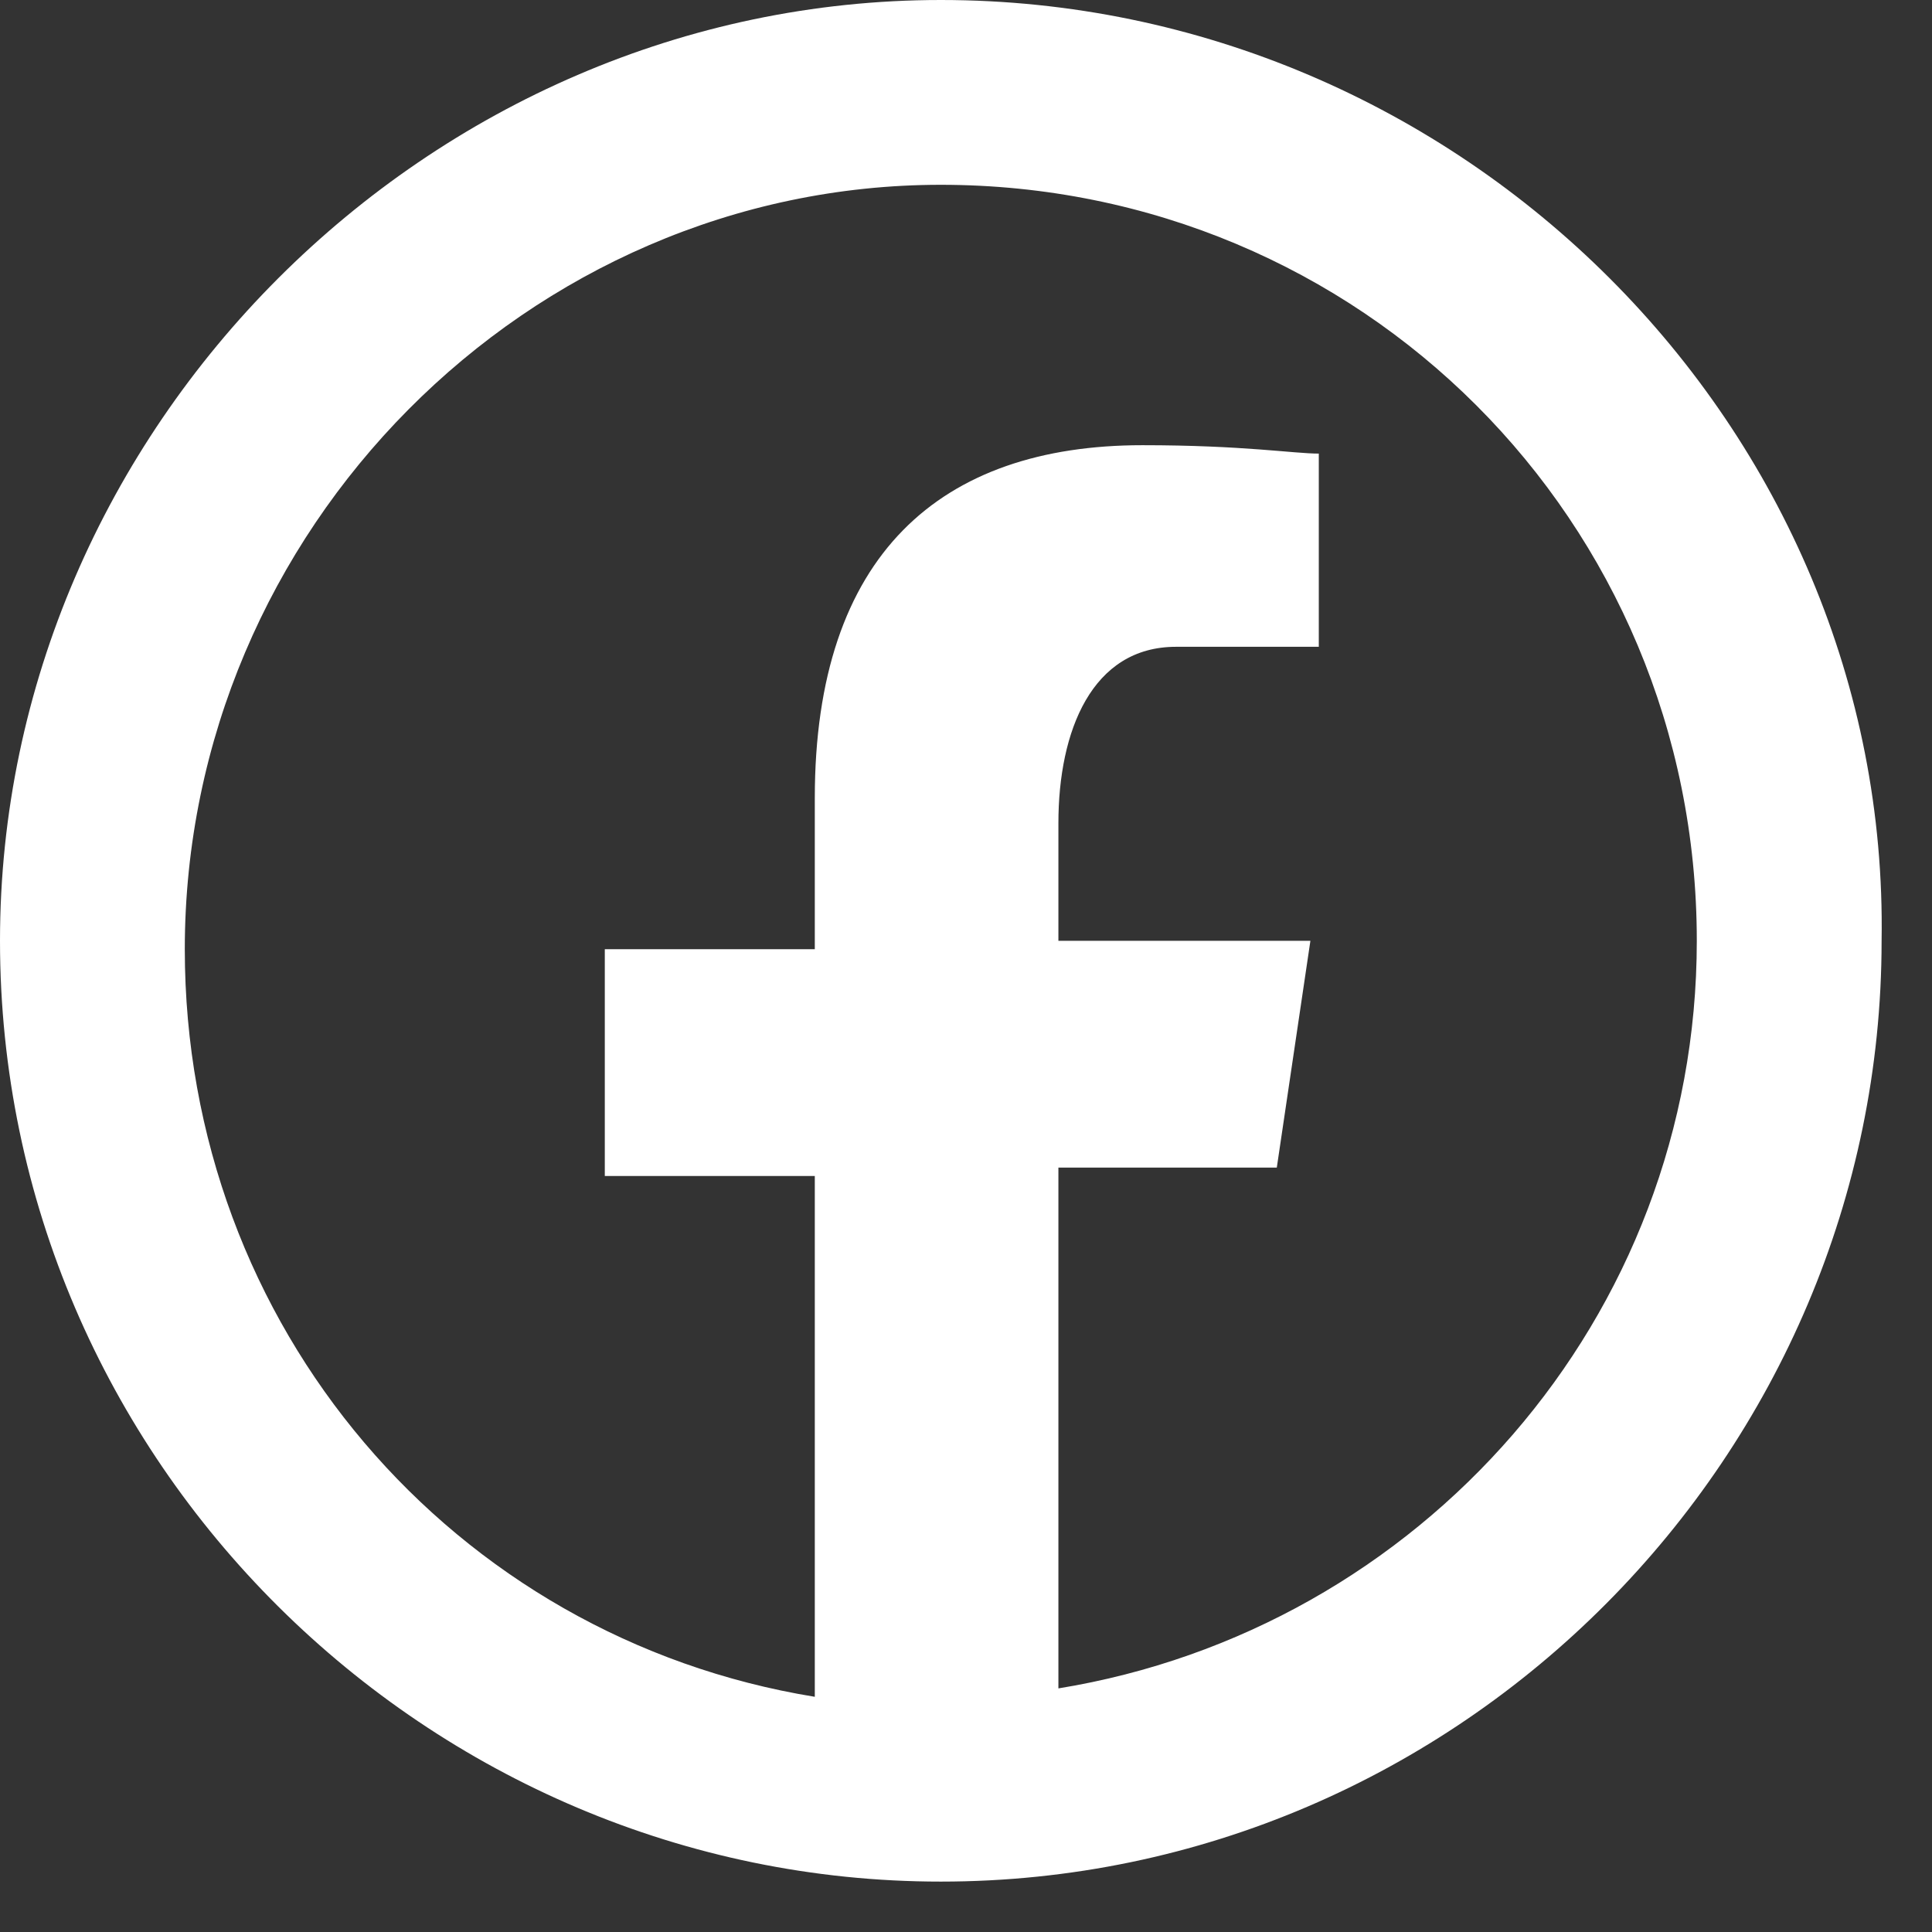
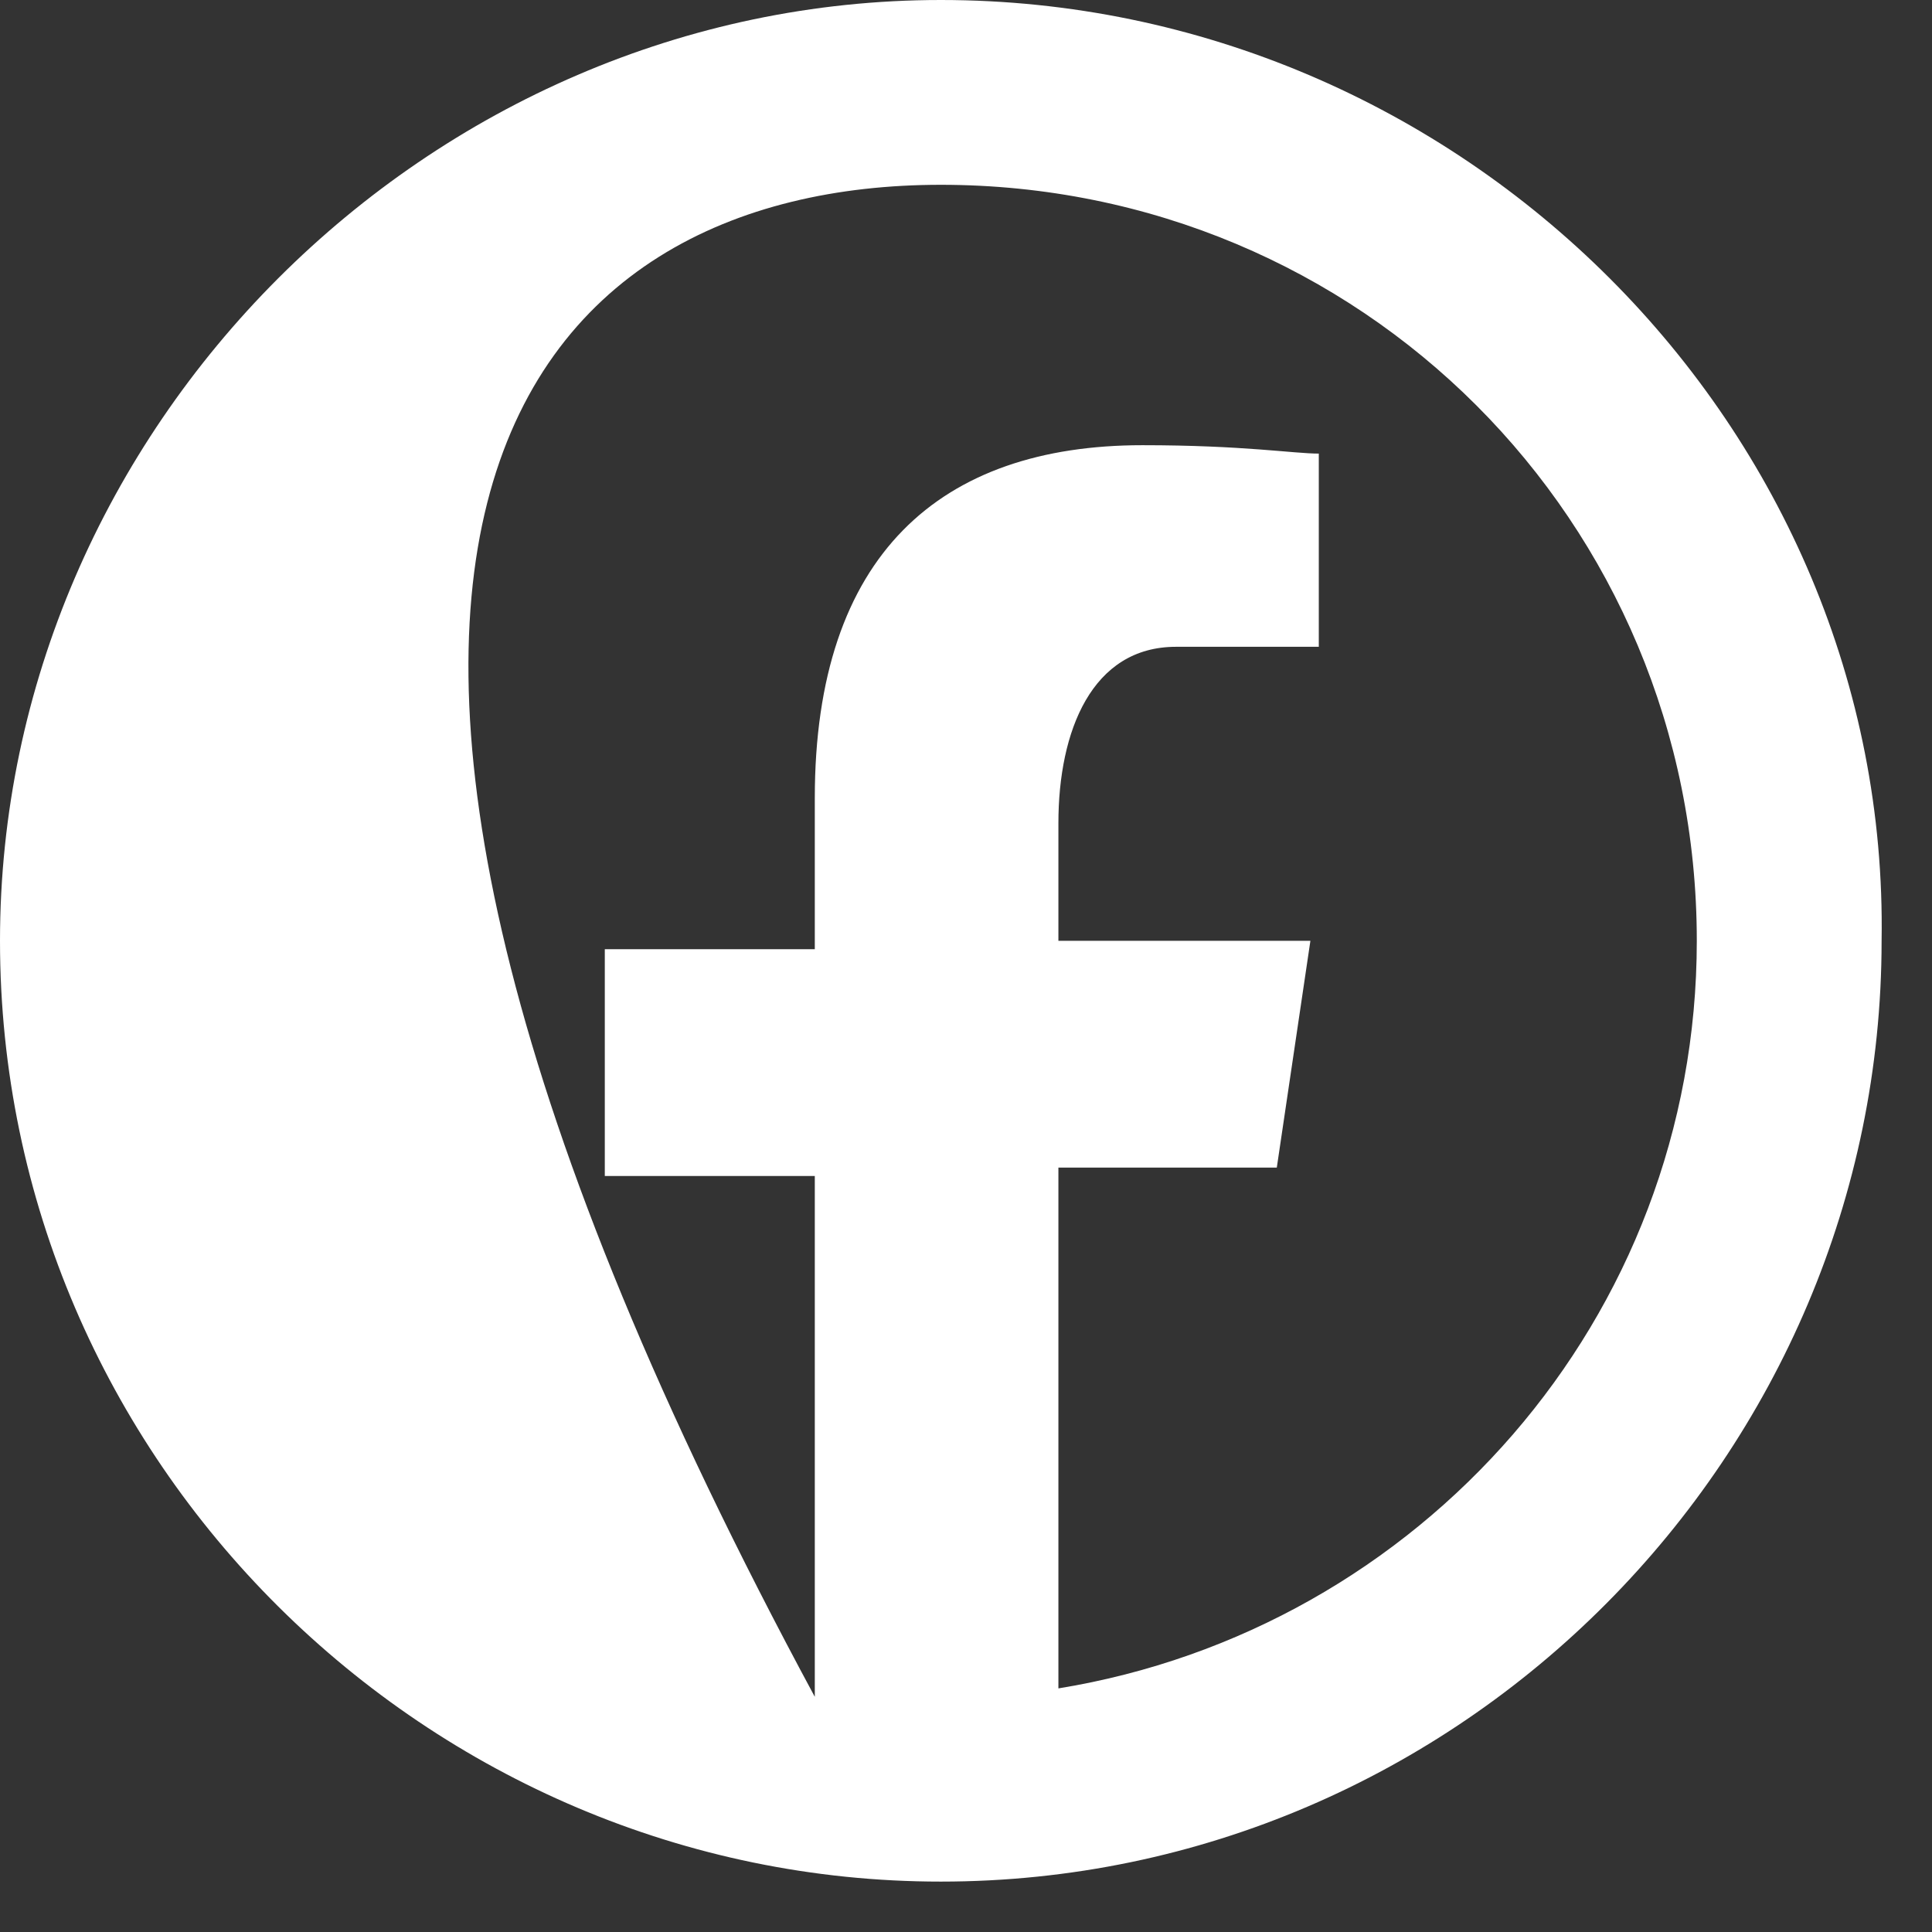
<svg xmlns="http://www.w3.org/2000/svg" version="1.1" id="Layer_1" x="0px" y="0px" viewBox="0 0 23 23" style="enable-background:new 0 0 23 23;" xml:space="preserve">
  <rect x="0" y="0" width="23" height="23" fill="#333333" stroke="none" />
  <style type="text/css">
	.st0{fill:#FFFFFF;}
</style>
-   <path class="st0" d="M11.2,0C5.1,0,0,5.1,0,11.2c0,6.2,5.1,11.2,11.2,11.2c6.2,0,11.2-5.1,11.2-11.2C22.5,5.1,17.4,0,11.2,0z   M11.2,2.2c5,0,9,4,9,9c0,4.5-3.3,8.2-7.6,8.9v-6.2h2.6l0.4-2.7h-3V9.8c0-1.1,0.4-2.1,1.4-2.1h1.7V5.4c-0.3,0-0.9-0.1-2.1-0.1  c-2.4,0-3.9,1.3-3.9,4.2v1.8H7.2v2.7h2.5v6.2c-4.3-0.7-7.5-4.4-7.5-8.9C2.2,6.3,6.3,2.2,11.2,2.2z" />
+   <path class="st0" d="M11.2,0C5.1,0,0,5.1,0,11.2c0,6.2,5.1,11.2,11.2,11.2c6.2,0,11.2-5.1,11.2-11.2C22.5,5.1,17.4,0,11.2,0z   M11.2,2.2c5,0,9,4,9,9c0,4.5-3.3,8.2-7.6,8.9v-6.2h2.6l0.4-2.7h-3V9.8c0-1.1,0.4-2.1,1.4-2.1h1.7V5.4c-0.3,0-0.9-0.1-2.1-0.1  c-2.4,0-3.9,1.3-3.9,4.2v1.8H7.2v2.7h2.5v6.2C2.2,6.3,6.3,2.2,11.2,2.2z" />
</svg>